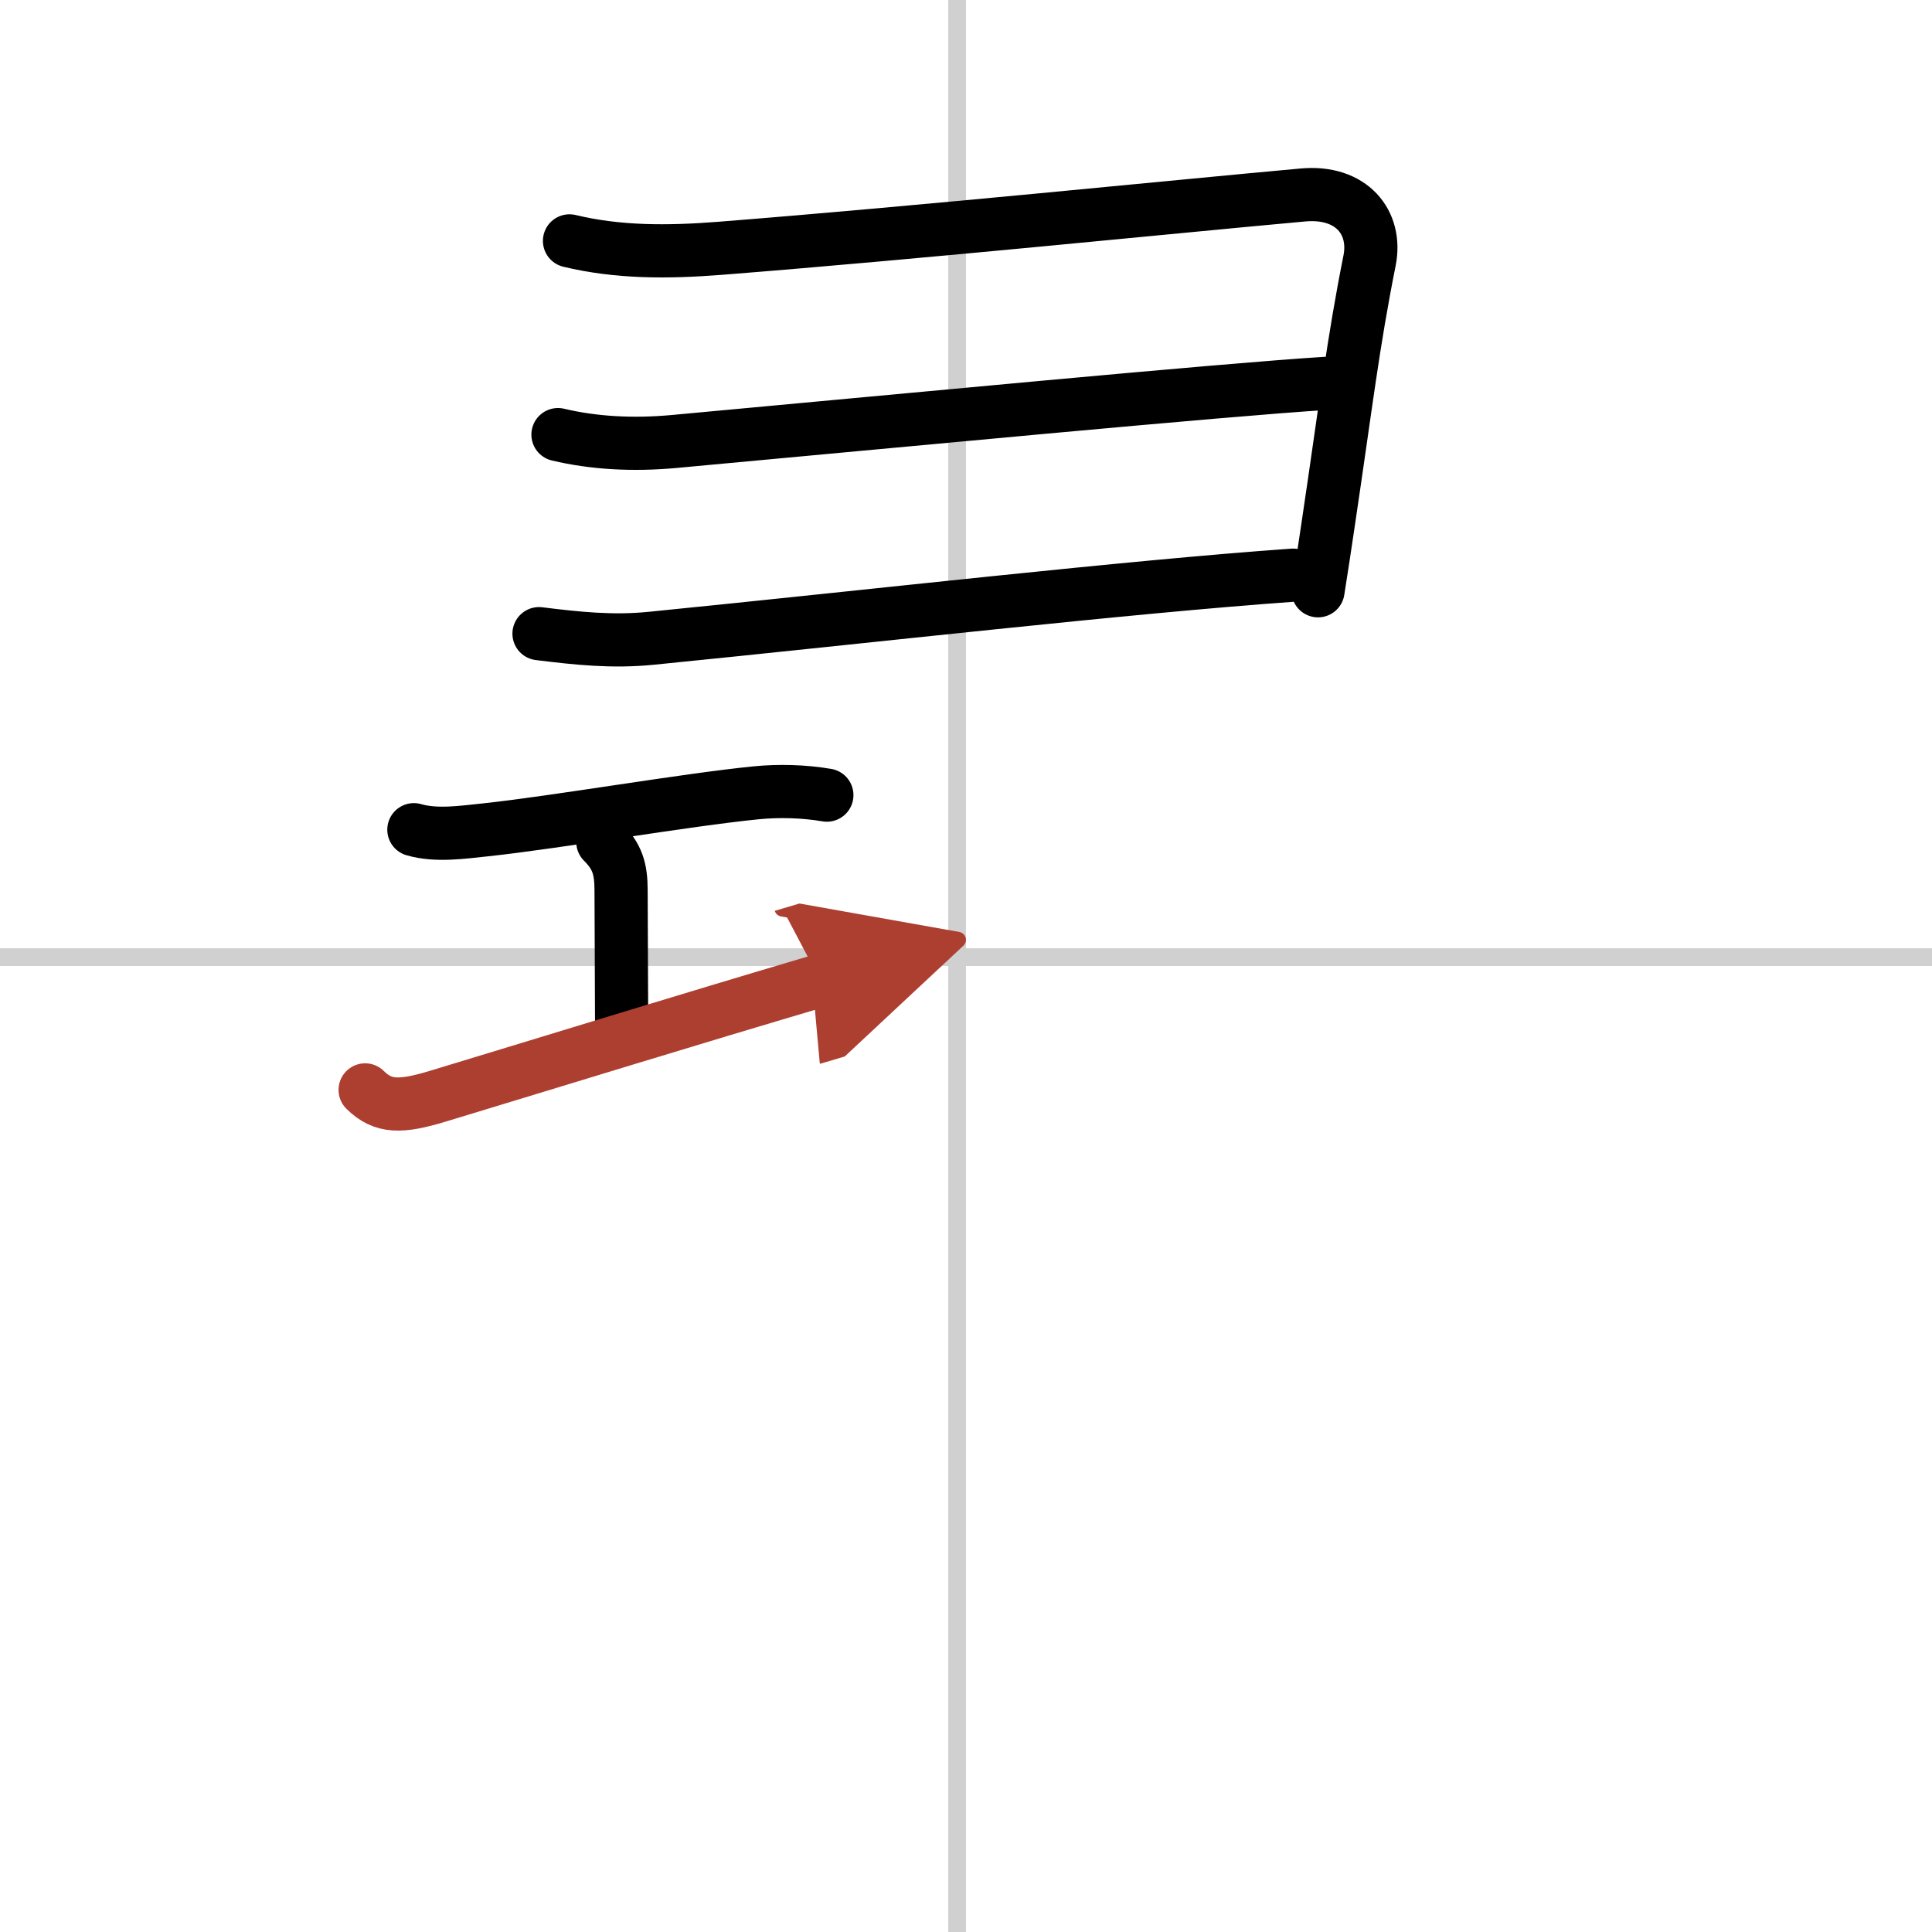
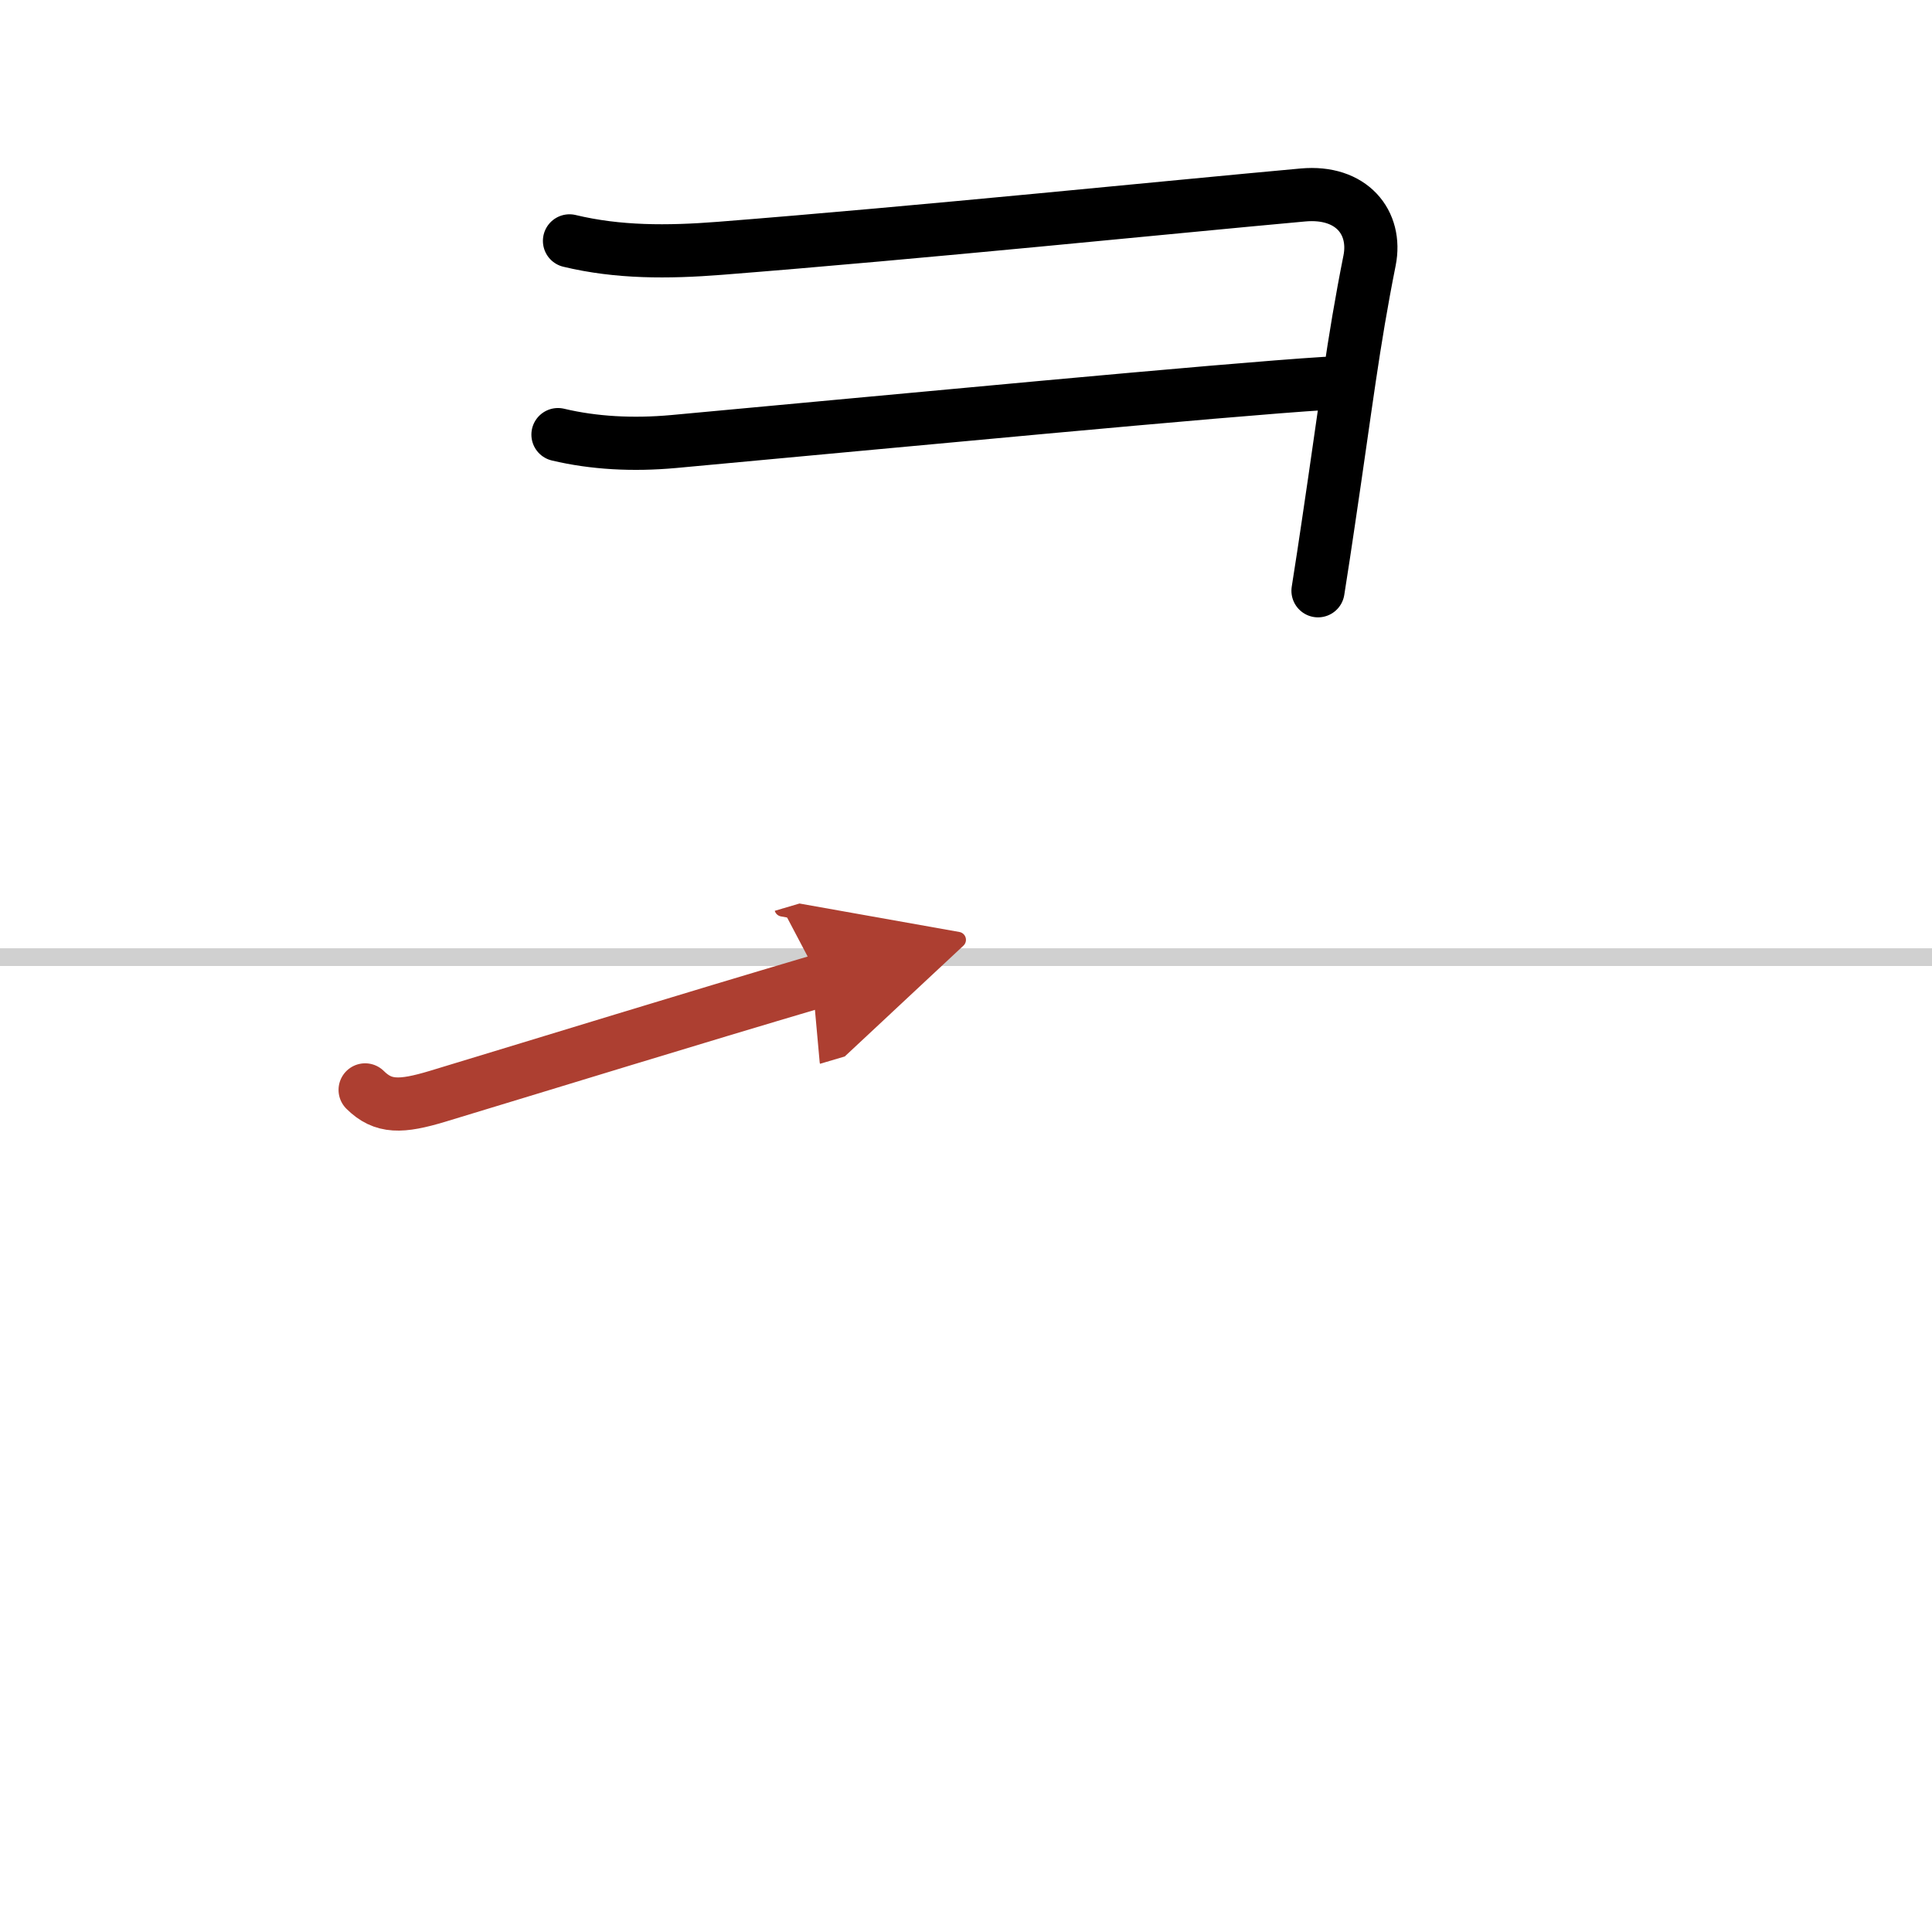
<svg xmlns="http://www.w3.org/2000/svg" width="400" height="400" viewBox="0 0 109 109">
  <defs>
    <marker id="a" markerWidth="4" orient="auto" refX="1" refY="5" viewBox="0 0 10 10">
      <polyline points="0 0 10 5 0 10 1 5" fill="#ad3f31" stroke="#ad3f31" />
    </marker>
  </defs>
  <g fill="none" stroke="#000" stroke-linecap="round" stroke-linejoin="round" stroke-width="3">
    <rect width="100%" height="100%" fill="#fff" stroke="#fff" />
-     <line x1="54" x2="54" y2="109" stroke="#d0d0d0" stroke-width="1" />
    <line x2="109" y1="54" y2="54" stroke="#d0d0d0" stroke-width="1" />
    <path d="m32.13 13.59c2.74 0.66 5.54 0.65 8.48 0.42 11.43-0.9 25.39-2.33 32.9-3.01 2.75-0.25 4.18 1.56 3.76 3.69-0.95 4.77-1.31 8-2.33 14.84-0.17 1.16-0.36 2.41-0.58 3.8" />
    <path d="m31.48 24.52c2.02 0.48 4.22 0.6 6.53 0.39 12.72-1.17 30.87-2.91 36.78-3.28" />
-     <path d="m30.41 35.75c2.18 0.27 4.15 0.48 6.34 0.26 12.62-1.26 26.75-2.89 36.2-3.56" />
-     <path d="m23.35 46.81c1.27 0.37 2.76 0.14 4.03 0.01 4.09-0.44 11.26-1.69 15.27-2.09 1.28-0.13 2.72-0.09 4 0.13" />
-     <path d="m34.01 47.5c0.81 0.81 1.03 1.5 1.03 2.73 0 1.52 0.03 5.77 0.03 7.53" />
    <path d="m20.6 61.49c1.02 1.01 2.03 0.98 4.09 0.36 6.93-2.1 13.81-4.23 21.59-6.53" marker-end="url(#a)" stroke="#ad3f31" />
  </g>
</svg>